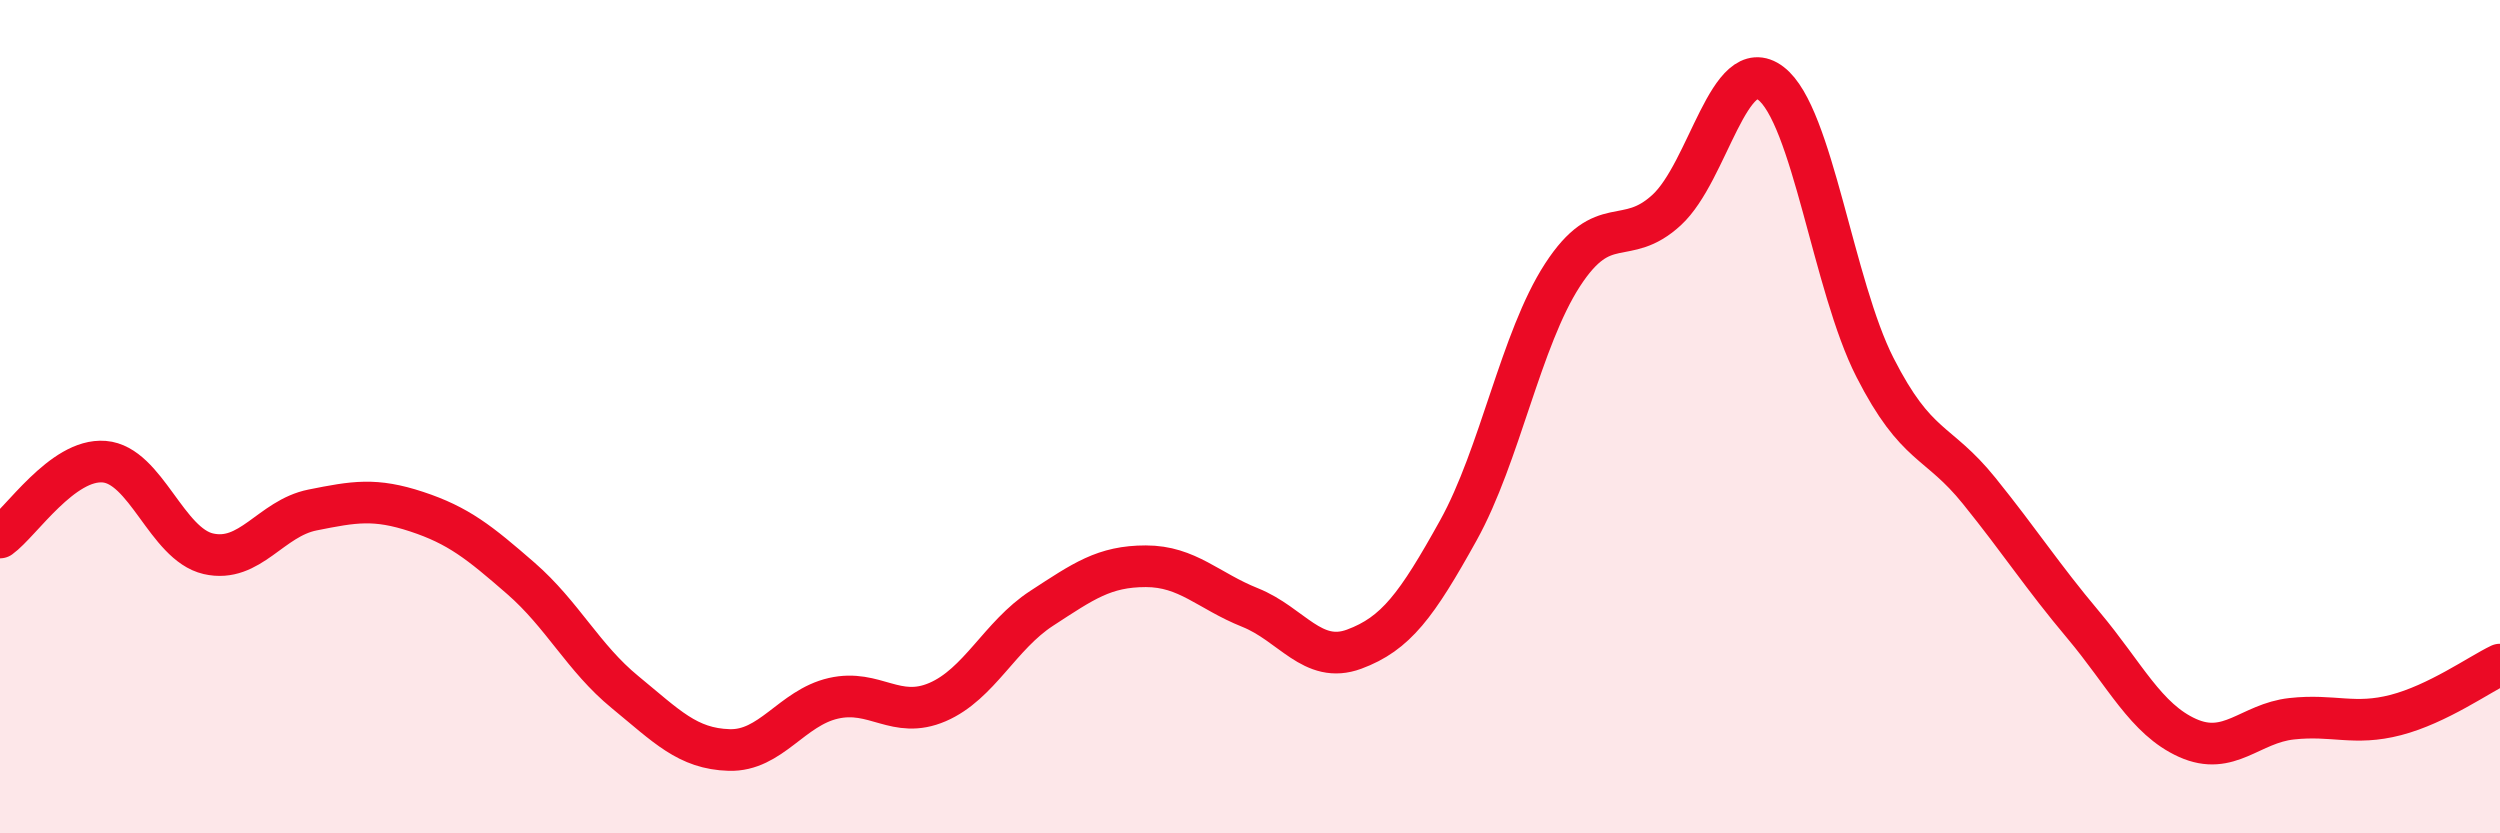
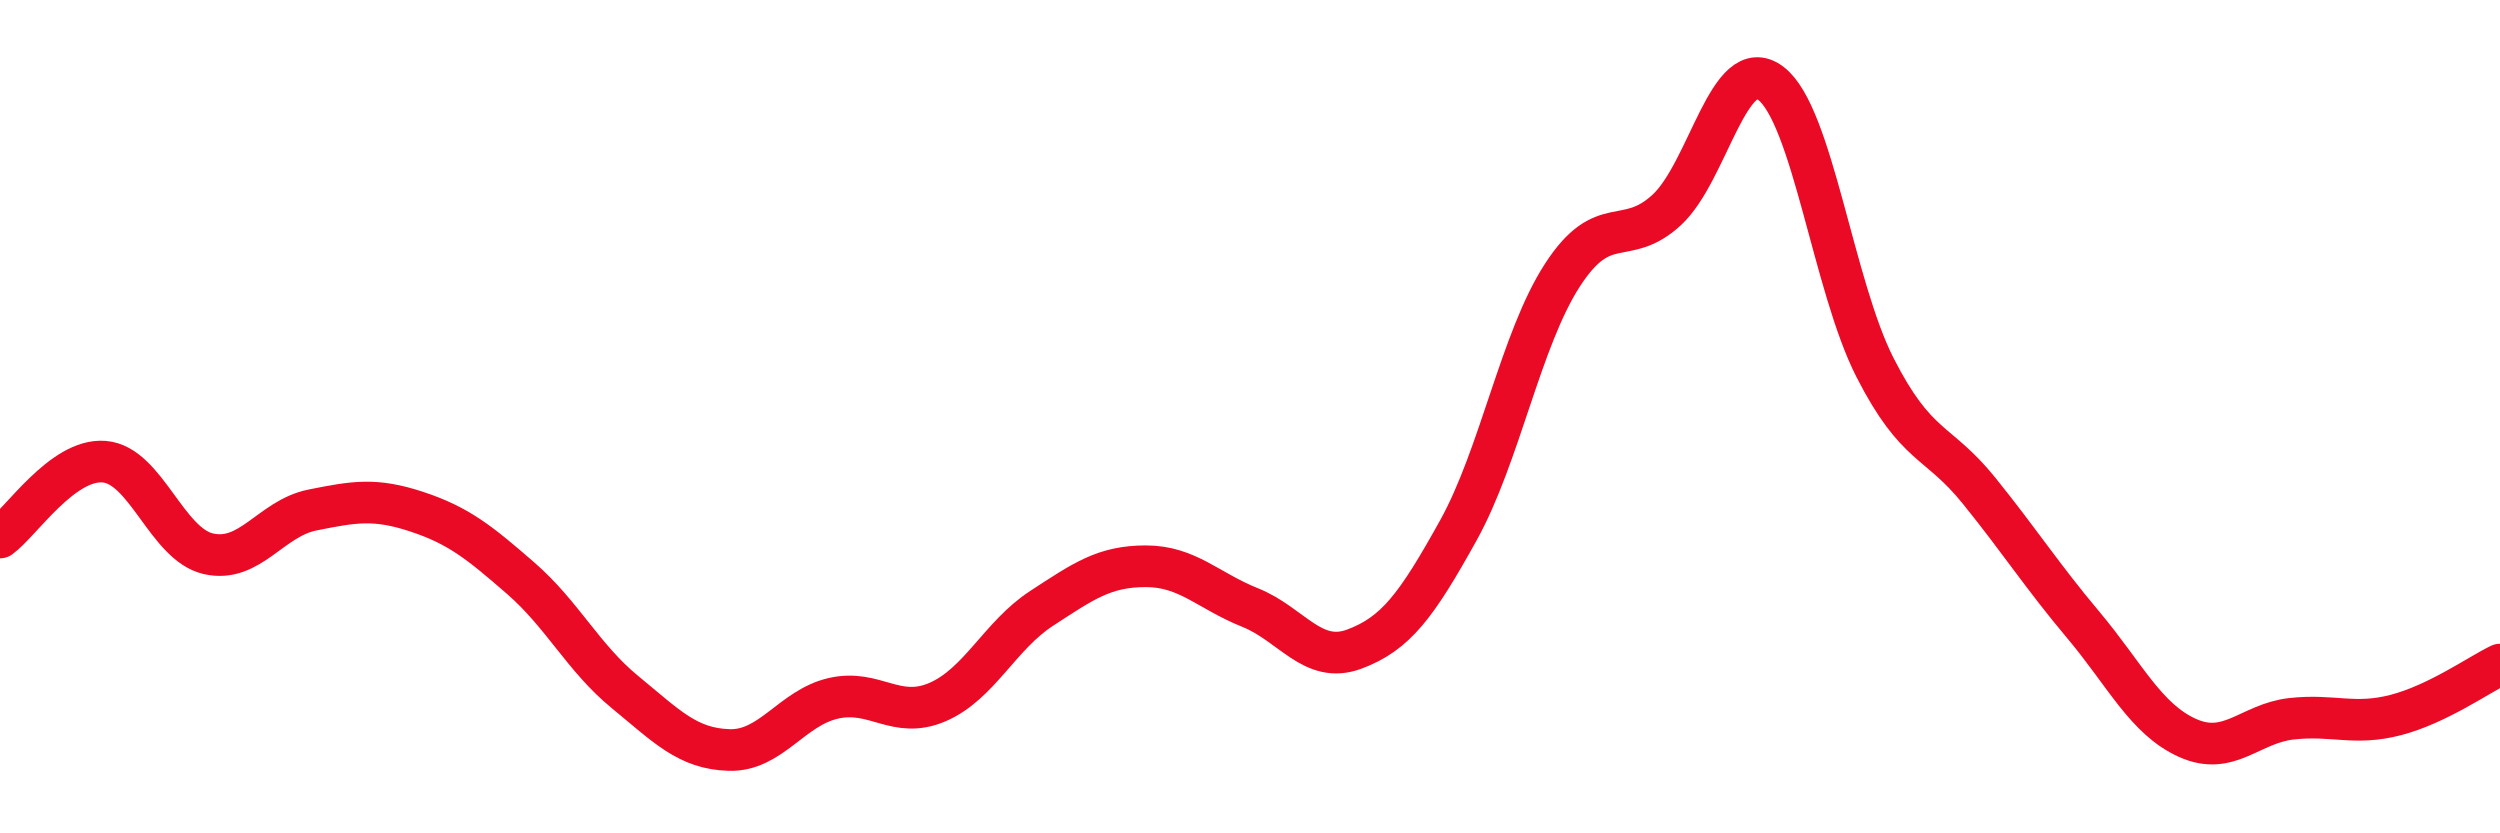
<svg xmlns="http://www.w3.org/2000/svg" width="60" height="20" viewBox="0 0 60 20">
-   <path d="M 0,12.9 C 0.5,12.54 1.5,11 2.5,11.08 C 3.5,11.16 4,13.06 5,13.29 C 6,13.52 6.5,12.44 7.5,12.24 C 8.5,12.04 9,11.95 10,12.28 C 11,12.61 11.5,13.01 12.5,13.88 C 13.5,14.75 14,15.79 15,16.61 C 16,17.43 16.5,17.97 17.5,18 C 18.5,18.03 19,16.99 20,16.76 C 21,16.53 21.5,17.28 22.5,16.85 C 23.5,16.42 24,15.25 25,14.6 C 26,13.95 26.5,13.59 27.5,13.59 C 28.5,13.59 29,14.18 30,14.58 C 31,14.98 31.5,15.95 32.5,15.58 C 33.5,15.21 34,14.53 35,12.73 C 36,10.93 36.5,8.14 37.5,6.6 C 38.5,5.06 39,5.96 40,5.04 C 41,4.12 41.5,1.24 42.5,2 C 43.5,2.76 44,6.86 45,8.82 C 46,10.78 46.5,10.54 47.5,11.78 C 48.5,13.02 49,13.81 50,15 C 51,16.19 51.5,17.26 52.5,17.71 C 53.5,18.16 54,17.36 55,17.25 C 56,17.14 56.5,17.42 57.5,17.16 C 58.5,16.9 59.5,16.19 60,15.95L60 20L0 20Z" fill="#EB0A25" opacity="0.1" stroke-linecap="round" stroke-linejoin="round" />
  <path d="M 0,12.9 C 0.5,12.54 1.5,11 2.5,11.08 C 3.5,11.16 4,13.06 5,13.29 C 6,13.52 6.5,12.44 7.5,12.24 C 8.5,12.04 9,11.95 10,12.28 C 11,12.61 11.5,13.01 12.5,13.88 C 13.5,14.75 14,15.79 15,16.61 C 16,17.43 16.5,17.97 17.5,18 C 18.5,18.03 19,16.99 20,16.76 C 21,16.53 21.5,17.28 22.5,16.85 C 23.5,16.42 24,15.25 25,14.6 C 26,13.95 26.5,13.59 27.5,13.59 C 28.5,13.59 29,14.18 30,14.58 C 31,14.98 31.5,15.95 32.5,15.58 C 33.5,15.21 34,14.53 35,12.73 C 36,10.93 36.5,8.14 37.5,6.6 C 38.5,5.06 39,5.96 40,5.04 C 41,4.12 41.5,1.24 42.5,2 C 43.5,2.76 44,6.86 45,8.82 C 46,10.78 46.5,10.54 47.5,11.78 C 48.5,13.02 49,13.81 50,15 C 51,16.19 51.5,17.26 52.5,17.71 C 53.5,18.16 54,17.36 55,17.25 C 56,17.14 56.5,17.42 57.5,17.16 C 58.5,16.9 59.5,16.19 60,15.95" stroke="#EB0A25" stroke-width="1" fill="none" stroke-linecap="round" stroke-linejoin="round" />
</svg>